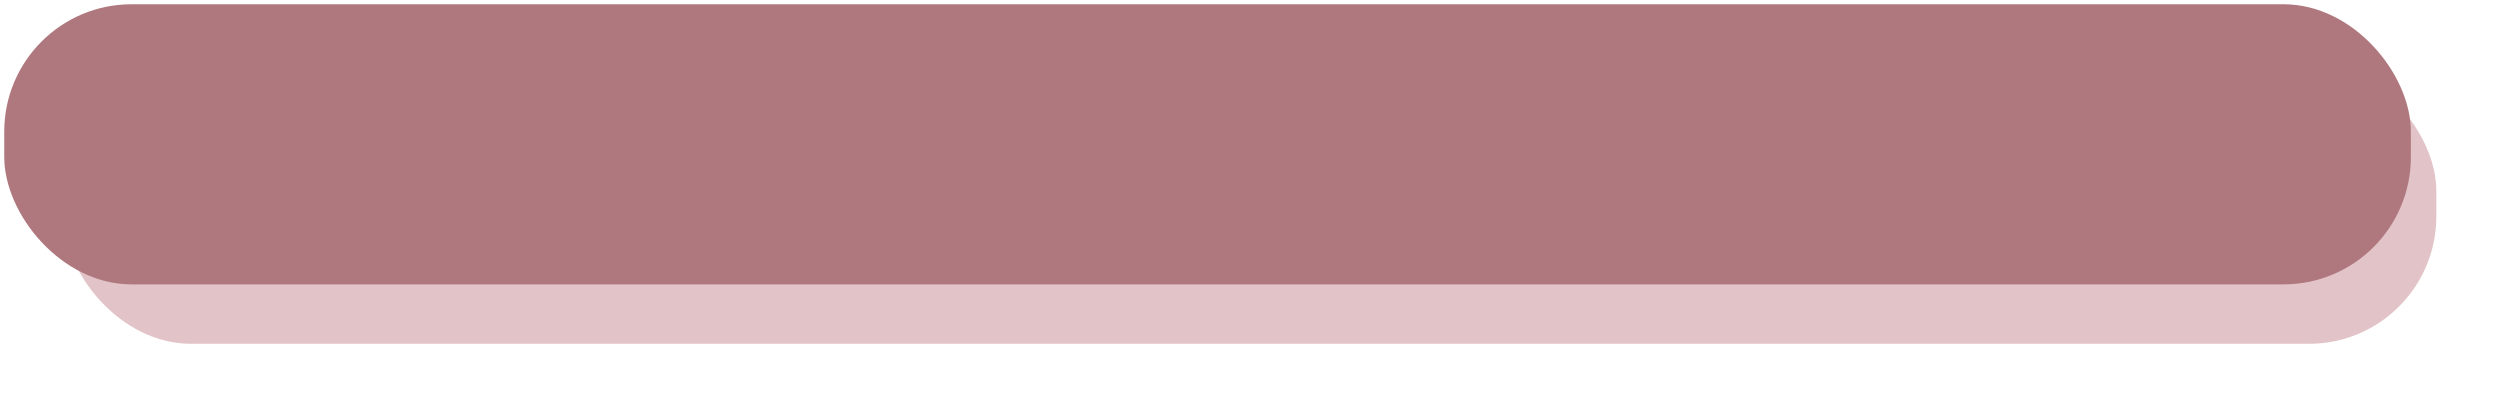
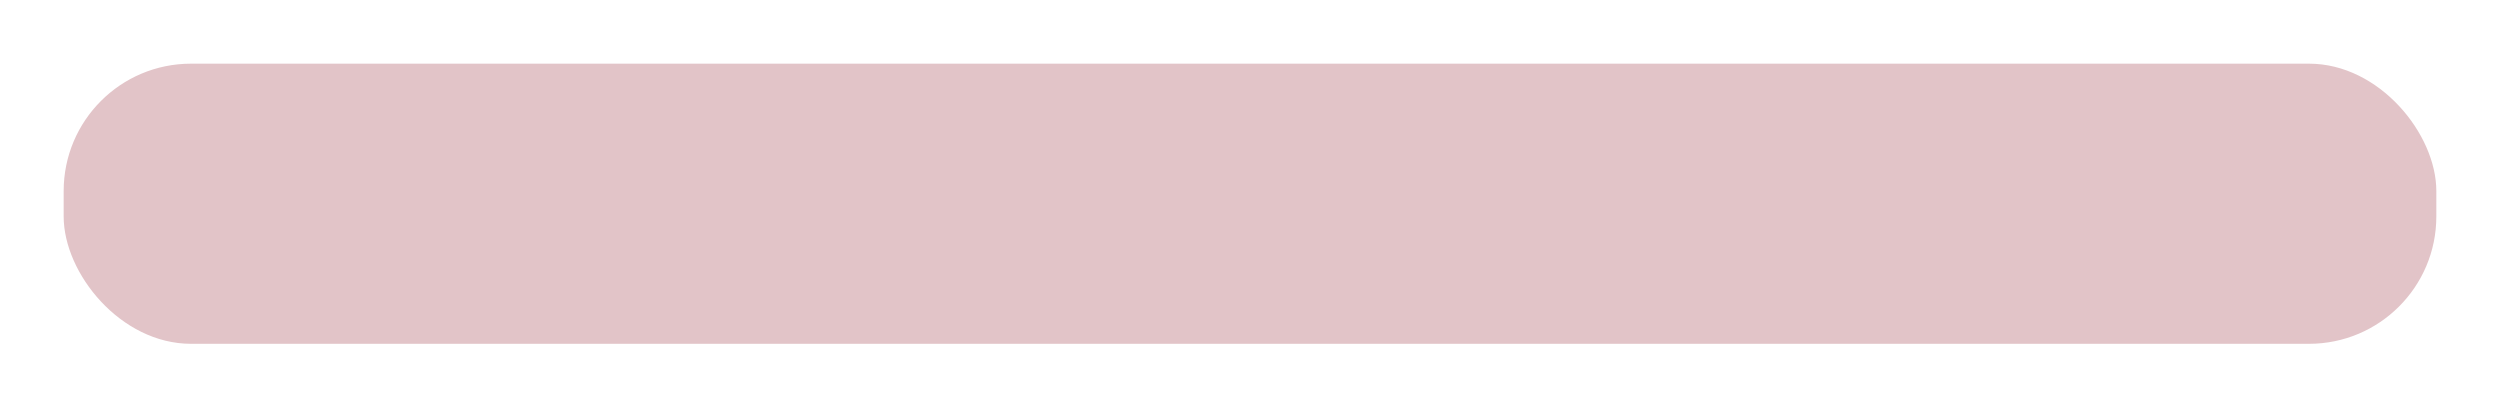
<svg xmlns="http://www.w3.org/2000/svg" width="589" height="96" viewBox="0 0 589 96" fill="none">
  <g filter="url(#filter0_d)">
    <rect x="5" y="5" width="559" height="66" rx="30" fill="#E2C4C8" />
  </g>
-   <rect x="1" y="1" width="567" height="66" rx="30" fill="#AF787E" />
  <defs>
    <filter id="filter0_d" x="0" y="0" width="589" height="96" filterUnits="userSpaceOnUse" color-interpolation-filters="sRGB">
      <feFlood flood-opacity="0" result="BackgroundImageFix" />
      <feColorMatrix in="SourceAlpha" type="matrix" values="0 0 0 0 0 0 0 0 0 0 0 0 0 0 0 0 0 0 127 0" />
      <feOffset dx="10" dy="10" />
      <feGaussianBlur stdDeviation="7.5" />
      <feColorMatrix type="matrix" values="0 0 0 0 0.554 0 0 0 0 0.324 0 0 0 0 0.349 0 0 0 0.2 0" />
      <feBlend mode="normal" in2="BackgroundImageFix" result="effect1_dropShadow" />
      <feBlend mode="normal" in="SourceGraphic" in2="effect1_dropShadow" result="shape" />
    </filter>
  </defs>
</svg>